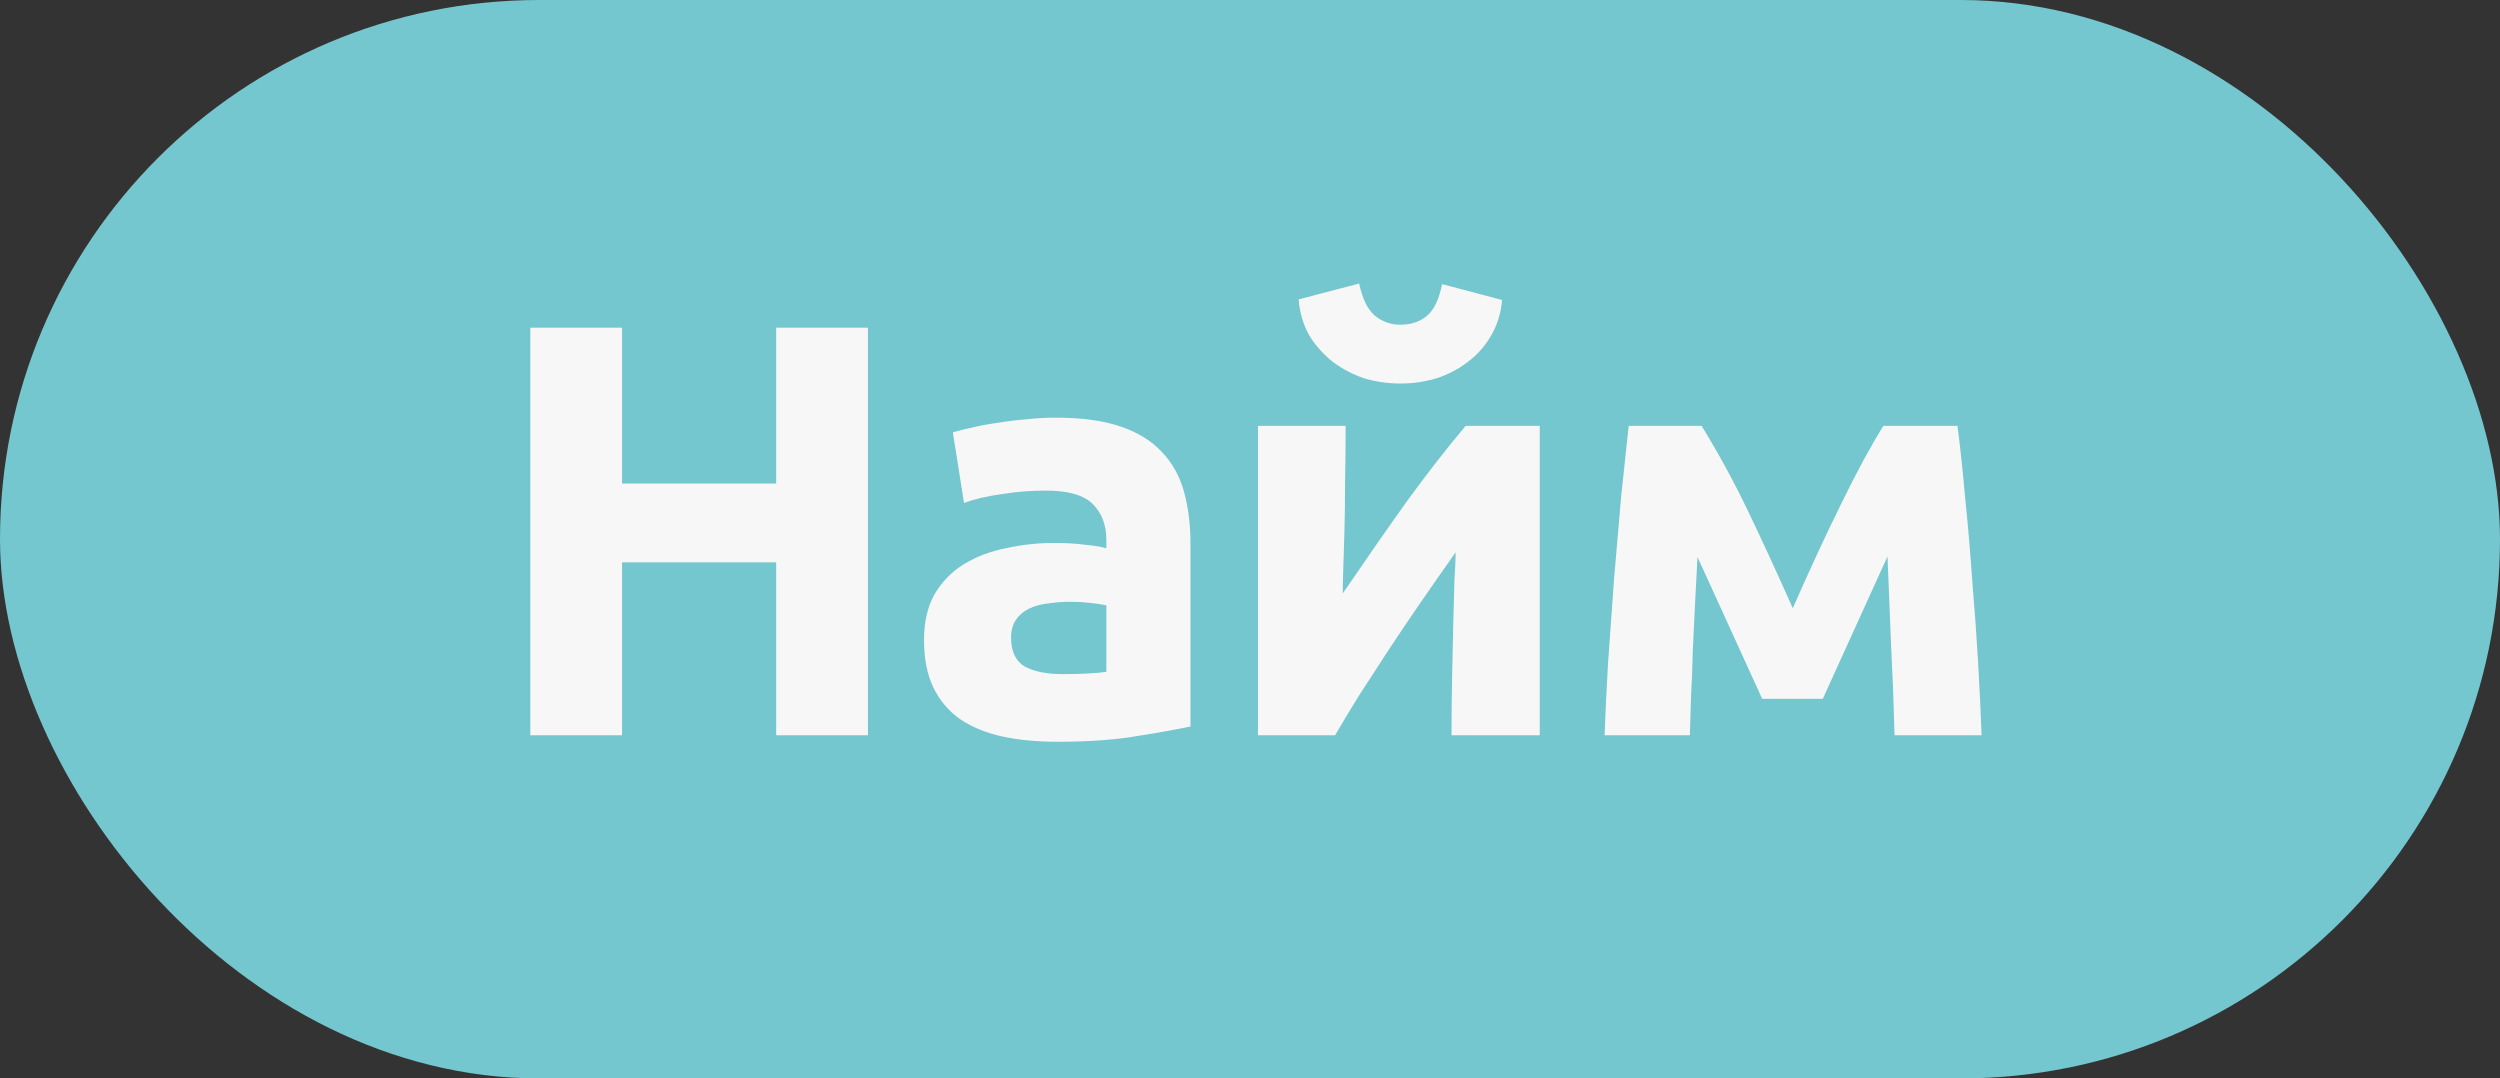
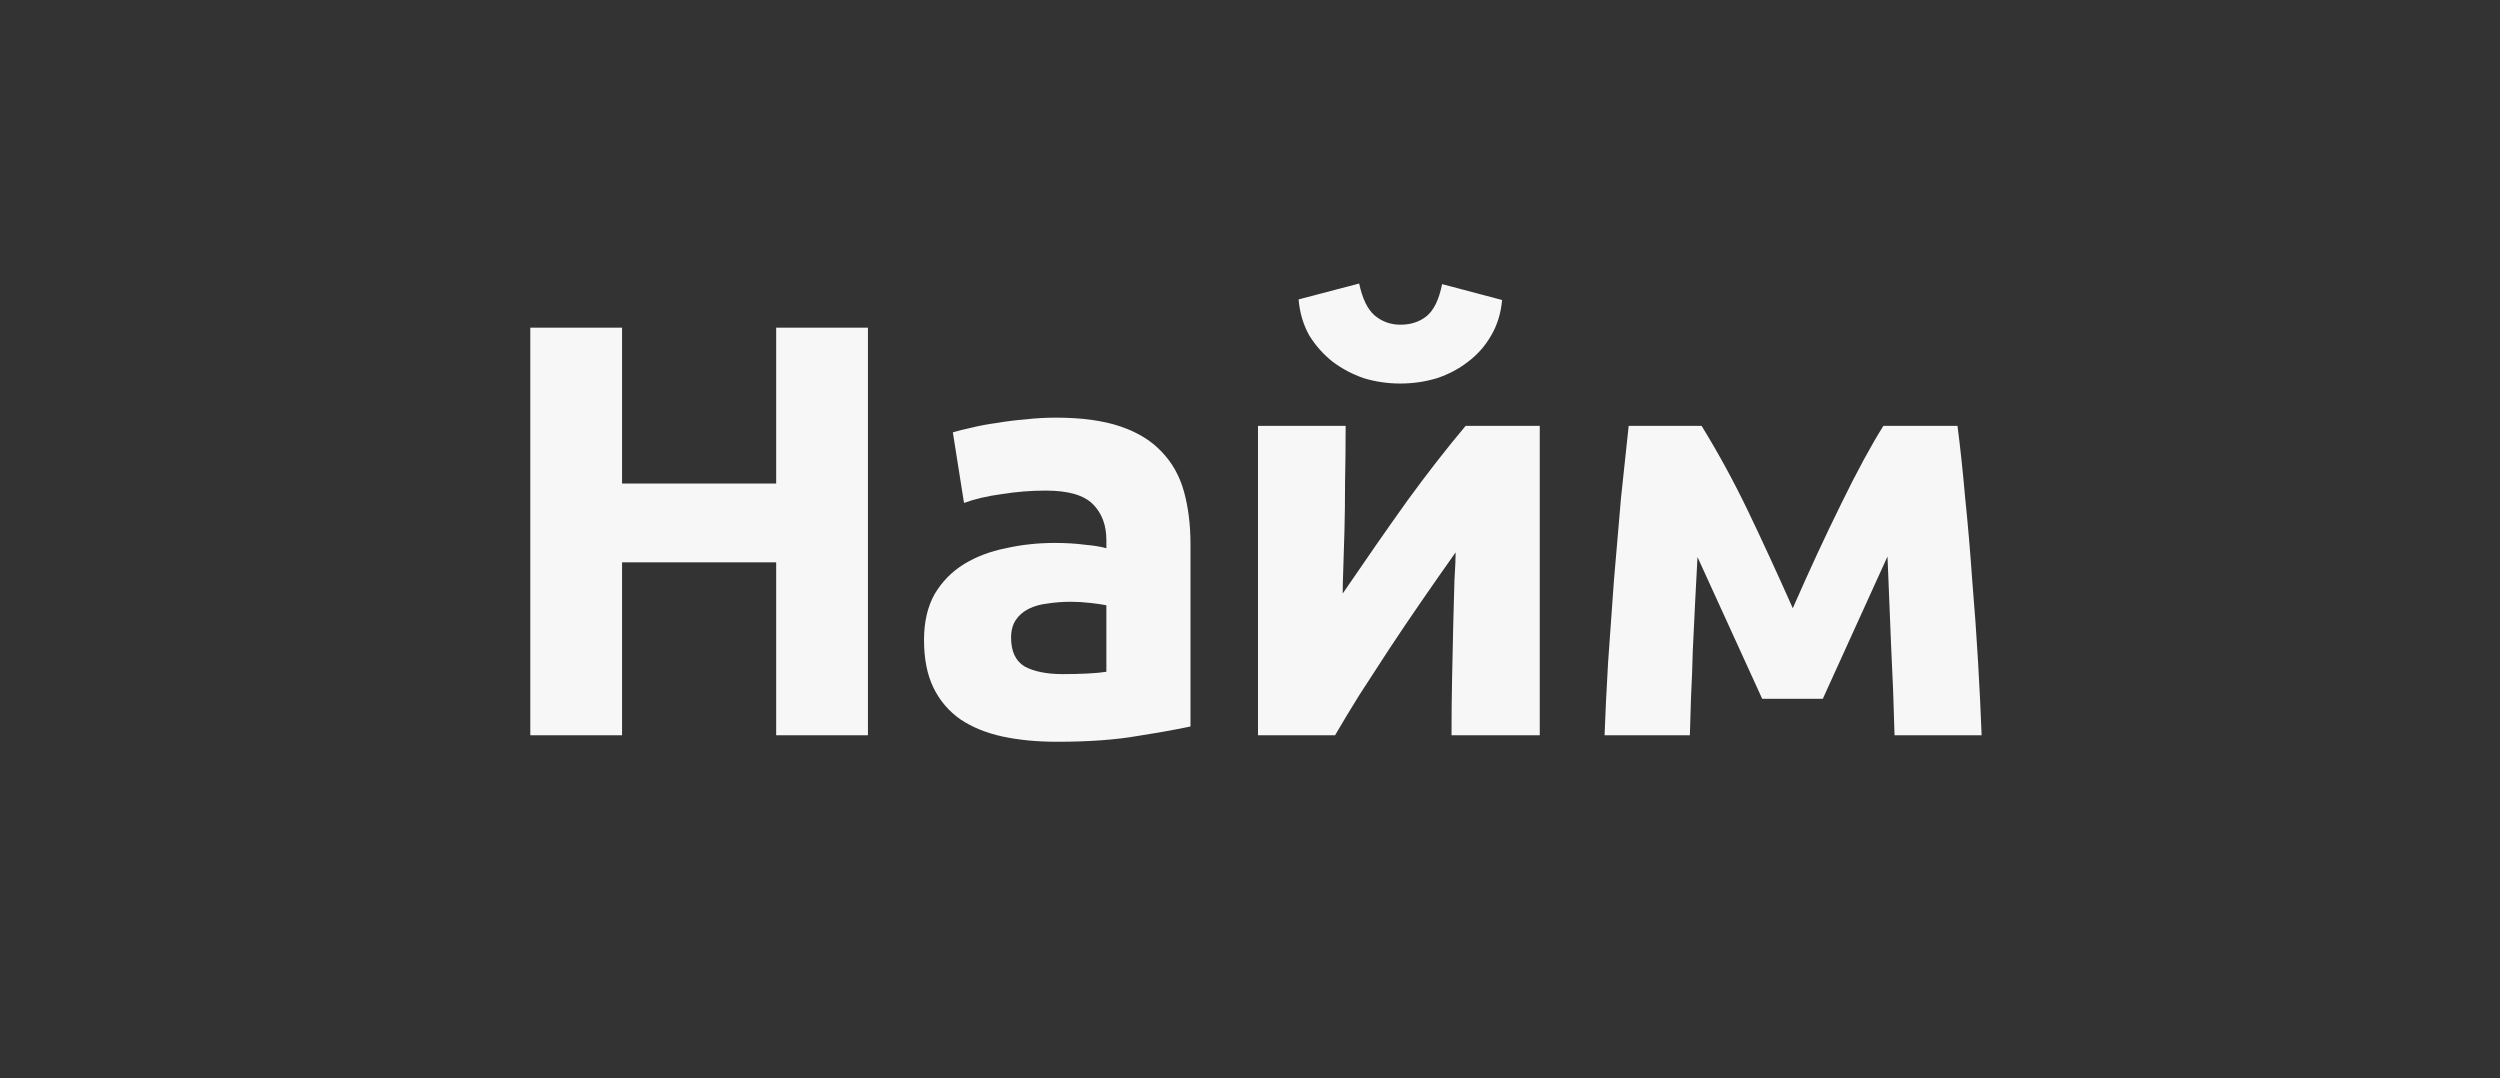
<svg xmlns="http://www.w3.org/2000/svg" width="51" height="22" viewBox="0 0 51 22" fill="none">
  <rect x="0" y="0" width="51" height="22" fill="#333333" stroke="none" />
-   <rect width="51" height="22" rx="11" fill="#74C6CF" />
  <path d="M15.834 6.684H17.706V15H15.834V11.472H12.69V15H10.818V6.684H12.69V9.864H15.834V6.684ZM21.682 13.752C21.858 13.752 22.026 13.748 22.186 13.74C22.346 13.732 22.474 13.72 22.57 13.704V12.348C22.498 12.332 22.39 12.316 22.246 12.3C22.102 12.284 21.97 12.276 21.85 12.276C21.682 12.276 21.522 12.288 21.37 12.312C21.226 12.328 21.098 12.364 20.986 12.42C20.874 12.476 20.786 12.552 20.722 12.648C20.658 12.744 20.626 12.864 20.626 13.008C20.626 13.288 20.718 13.484 20.902 13.596C21.094 13.7 21.354 13.752 21.682 13.752ZM21.538 8.52C22.066 8.52 22.506 8.58 22.858 8.7C23.21 8.82 23.49 8.992 23.698 9.216C23.914 9.44 24.066 9.712 24.154 10.032C24.242 10.352 24.286 10.708 24.286 11.1V14.82C24.03 14.876 23.674 14.94 23.218 15.012C22.762 15.092 22.21 15.132 21.562 15.132C21.154 15.132 20.782 15.096 20.446 15.024C20.118 14.952 19.834 14.836 19.594 14.676C19.354 14.508 19.17 14.292 19.042 14.028C18.914 13.764 18.85 13.44 18.85 13.056C18.85 12.688 18.922 12.376 19.066 12.12C19.218 11.864 19.418 11.66 19.666 11.508C19.914 11.356 20.198 11.248 20.518 11.184C20.838 11.112 21.17 11.076 21.514 11.076C21.746 11.076 21.95 11.088 22.126 11.112C22.31 11.128 22.458 11.152 22.57 11.184V11.016C22.57 10.712 22.478 10.468 22.294 10.284C22.11 10.1 21.79 10.008 21.334 10.008C21.03 10.008 20.73 10.032 20.434 10.08C20.138 10.12 19.882 10.18 19.666 10.26L19.438 8.82C19.542 8.788 19.67 8.756 19.822 8.724C19.982 8.684 20.154 8.652 20.338 8.628C20.522 8.596 20.714 8.572 20.914 8.556C21.122 8.532 21.33 8.52 21.538 8.52ZM31.411 8.688V15H29.611C29.611 14.6 29.615 14.204 29.623 13.812C29.631 13.412 29.639 13.044 29.647 12.708C29.655 12.372 29.663 12.08 29.671 11.832C29.687 11.576 29.695 11.388 29.695 11.268C29.463 11.596 29.231 11.928 28.999 12.264C28.767 12.6 28.543 12.932 28.327 13.26C28.119 13.58 27.919 13.888 27.727 14.184C27.543 14.48 27.379 14.752 27.235 15H25.663V8.688H27.451C27.451 9.088 27.447 9.472 27.439 9.84C27.439 10.2 27.435 10.528 27.427 10.824C27.419 11.12 27.411 11.38 27.403 11.604C27.395 11.82 27.391 11.988 27.391 12.108C27.871 11.404 28.311 10.772 28.711 10.212C29.119 9.652 29.515 9.144 29.899 8.688H31.411ZM28.567 7.824C28.311 7.824 28.063 7.788 27.823 7.716C27.591 7.636 27.379 7.524 27.187 7.38C26.995 7.228 26.835 7.048 26.707 6.84C26.587 6.624 26.515 6.38 26.491 6.108L27.727 5.784C27.791 6.088 27.895 6.304 28.039 6.432C28.191 6.56 28.367 6.624 28.567 6.624C28.775 6.624 28.951 6.568 29.095 6.456C29.247 6.336 29.355 6.116 29.419 5.796L30.643 6.12C30.619 6.392 30.543 6.636 30.415 6.852C30.295 7.06 30.139 7.236 29.947 7.38C29.763 7.524 29.551 7.636 29.311 7.716C29.071 7.788 28.823 7.824 28.567 7.824ZM34.629 11.364C34.613 11.644 34.597 11.948 34.581 12.276C34.565 12.604 34.549 12.936 34.533 13.272C34.525 13.6 34.513 13.916 34.497 14.22C34.489 14.516 34.481 14.776 34.473 15H32.733C32.749 14.56 32.773 14.064 32.805 13.512C32.845 12.96 32.885 12.4 32.925 11.832C32.973 11.256 33.021 10.696 33.069 10.152C33.125 9.608 33.177 9.12 33.225 8.688H34.713C35.057 9.248 35.373 9.828 35.661 10.428C35.949 11.028 36.253 11.688 36.573 12.408C36.909 11.64 37.237 10.932 37.557 10.284C37.877 9.628 38.165 9.096 38.421 8.688H39.933C39.989 9.12 40.041 9.608 40.089 10.152C40.145 10.696 40.193 11.256 40.233 11.832C40.281 12.4 40.321 12.96 40.353 13.512C40.385 14.064 40.409 14.56 40.425 15H38.649C38.633 14.376 38.609 13.756 38.577 13.14C38.553 12.524 38.529 11.928 38.505 11.352L37.185 14.256H35.949L34.629 11.364Z" fill="#F7F7F7" />
</svg>